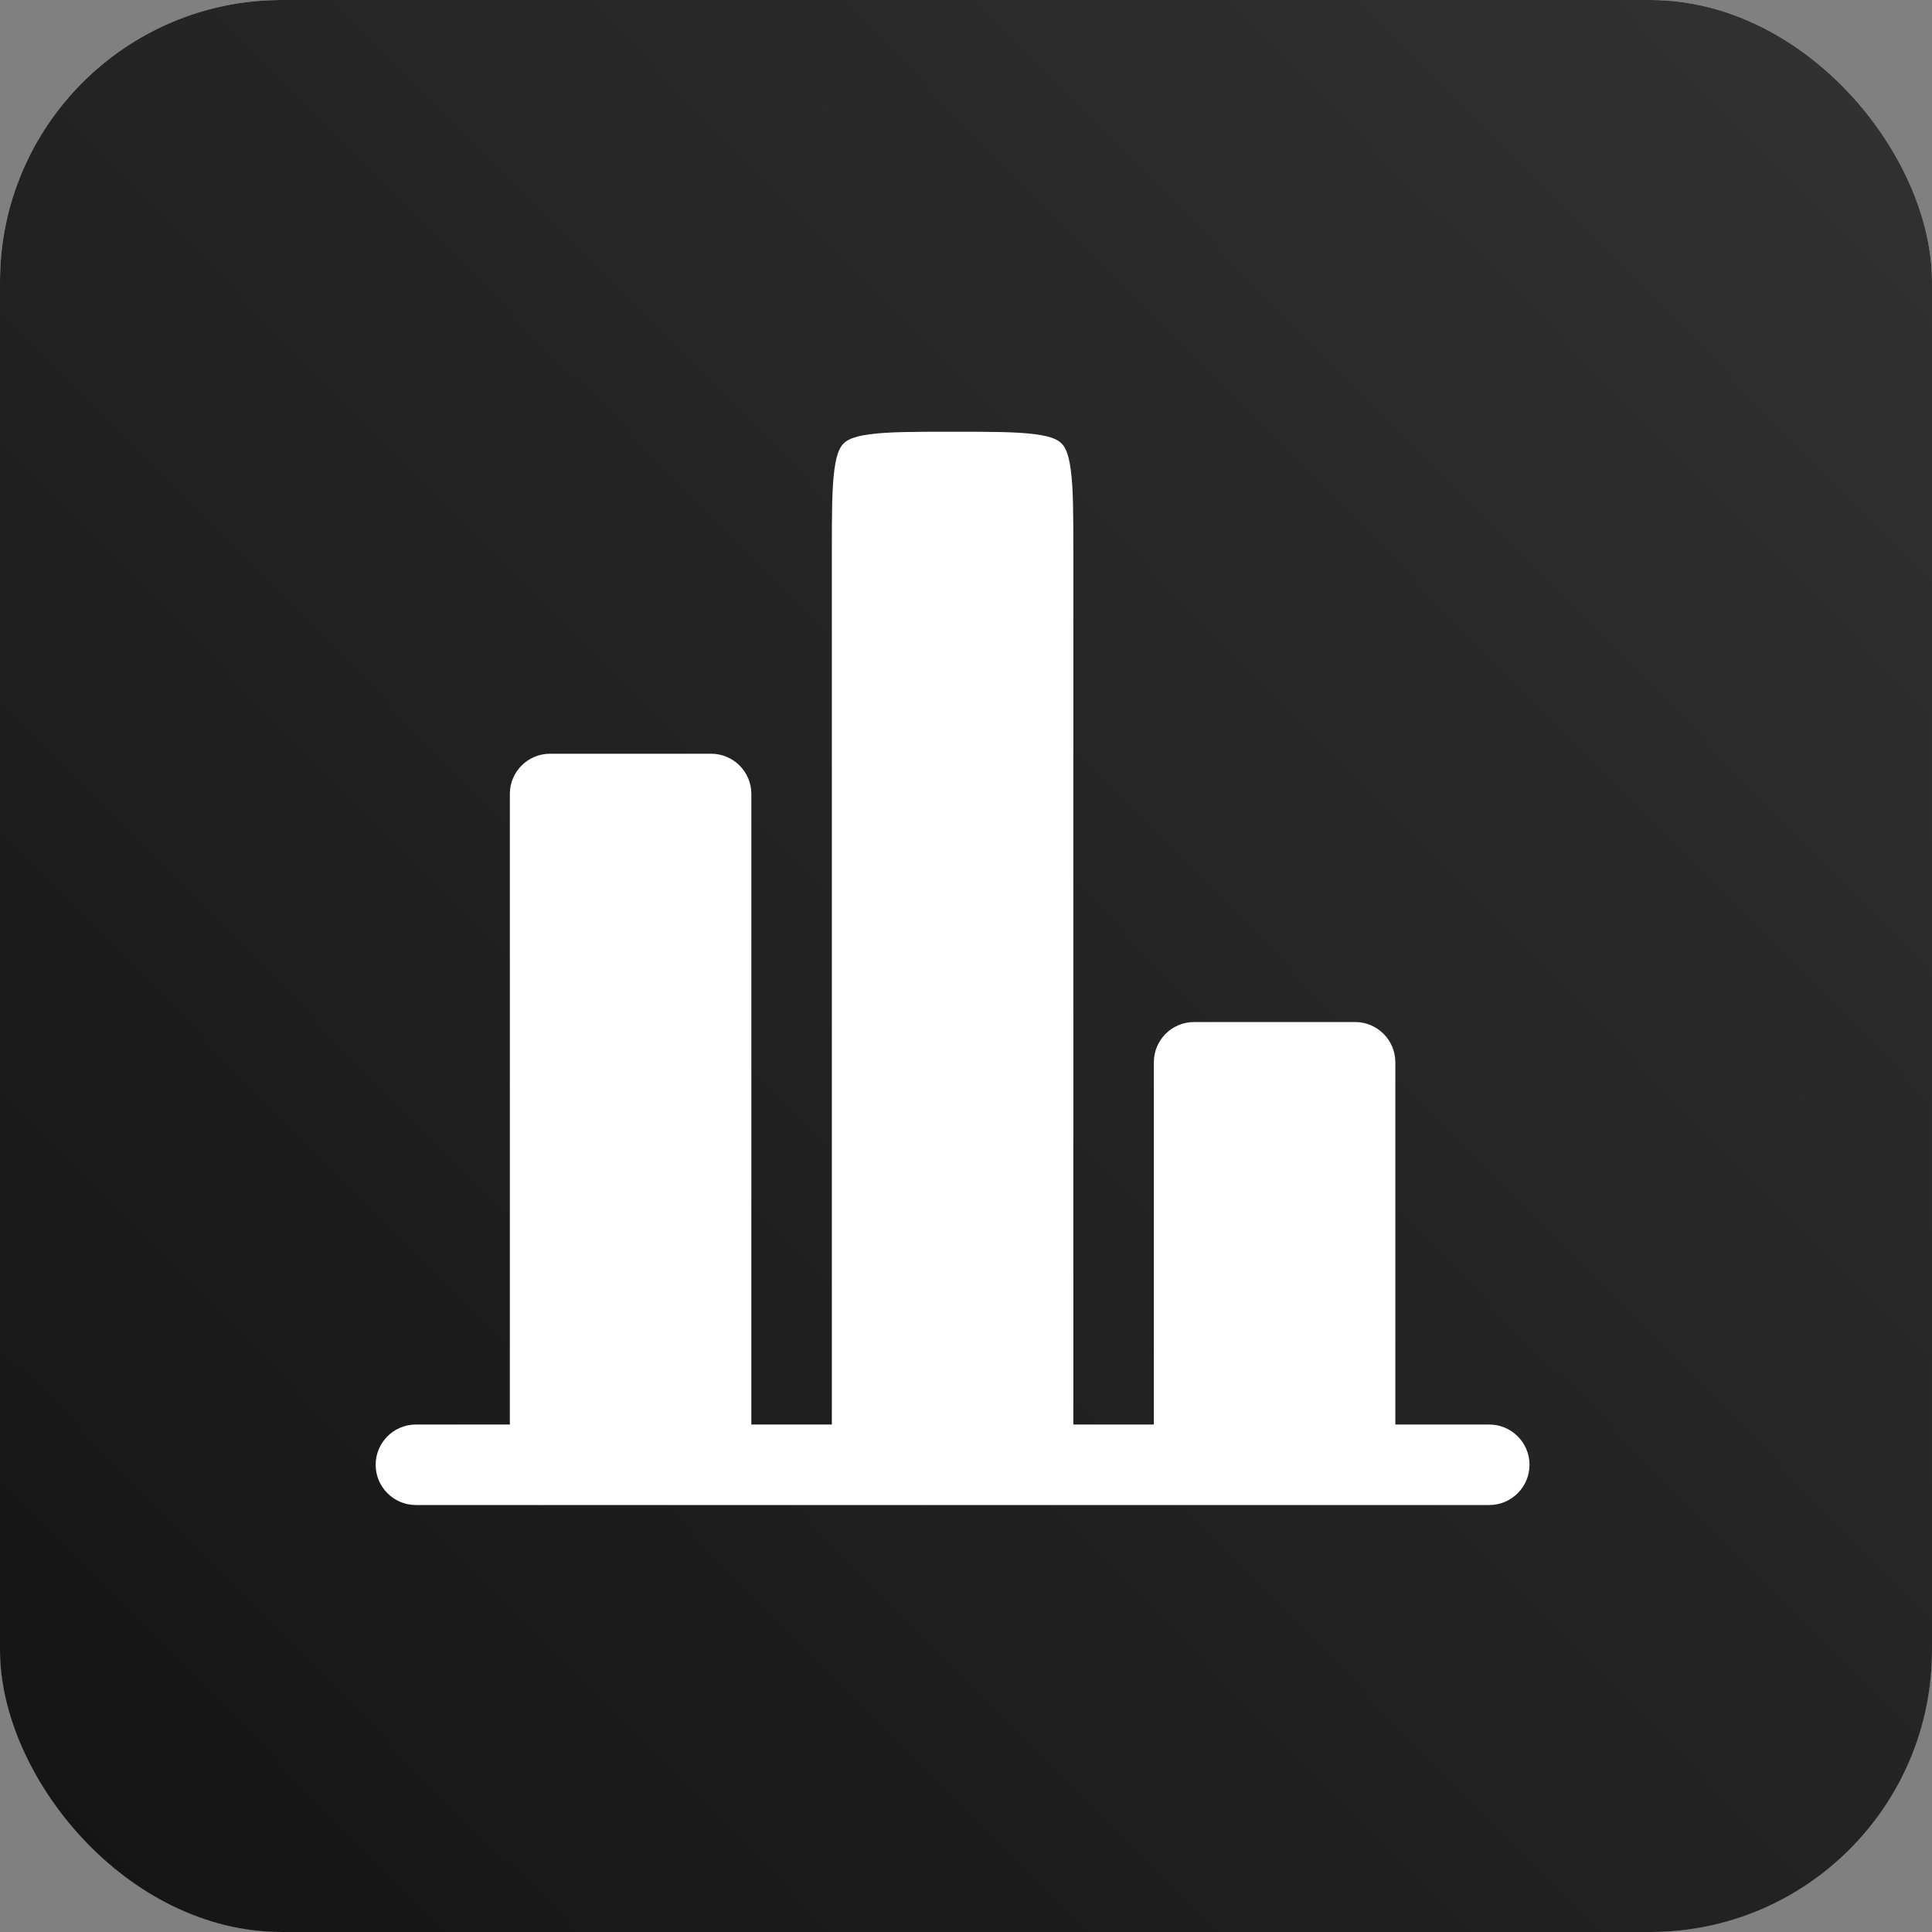
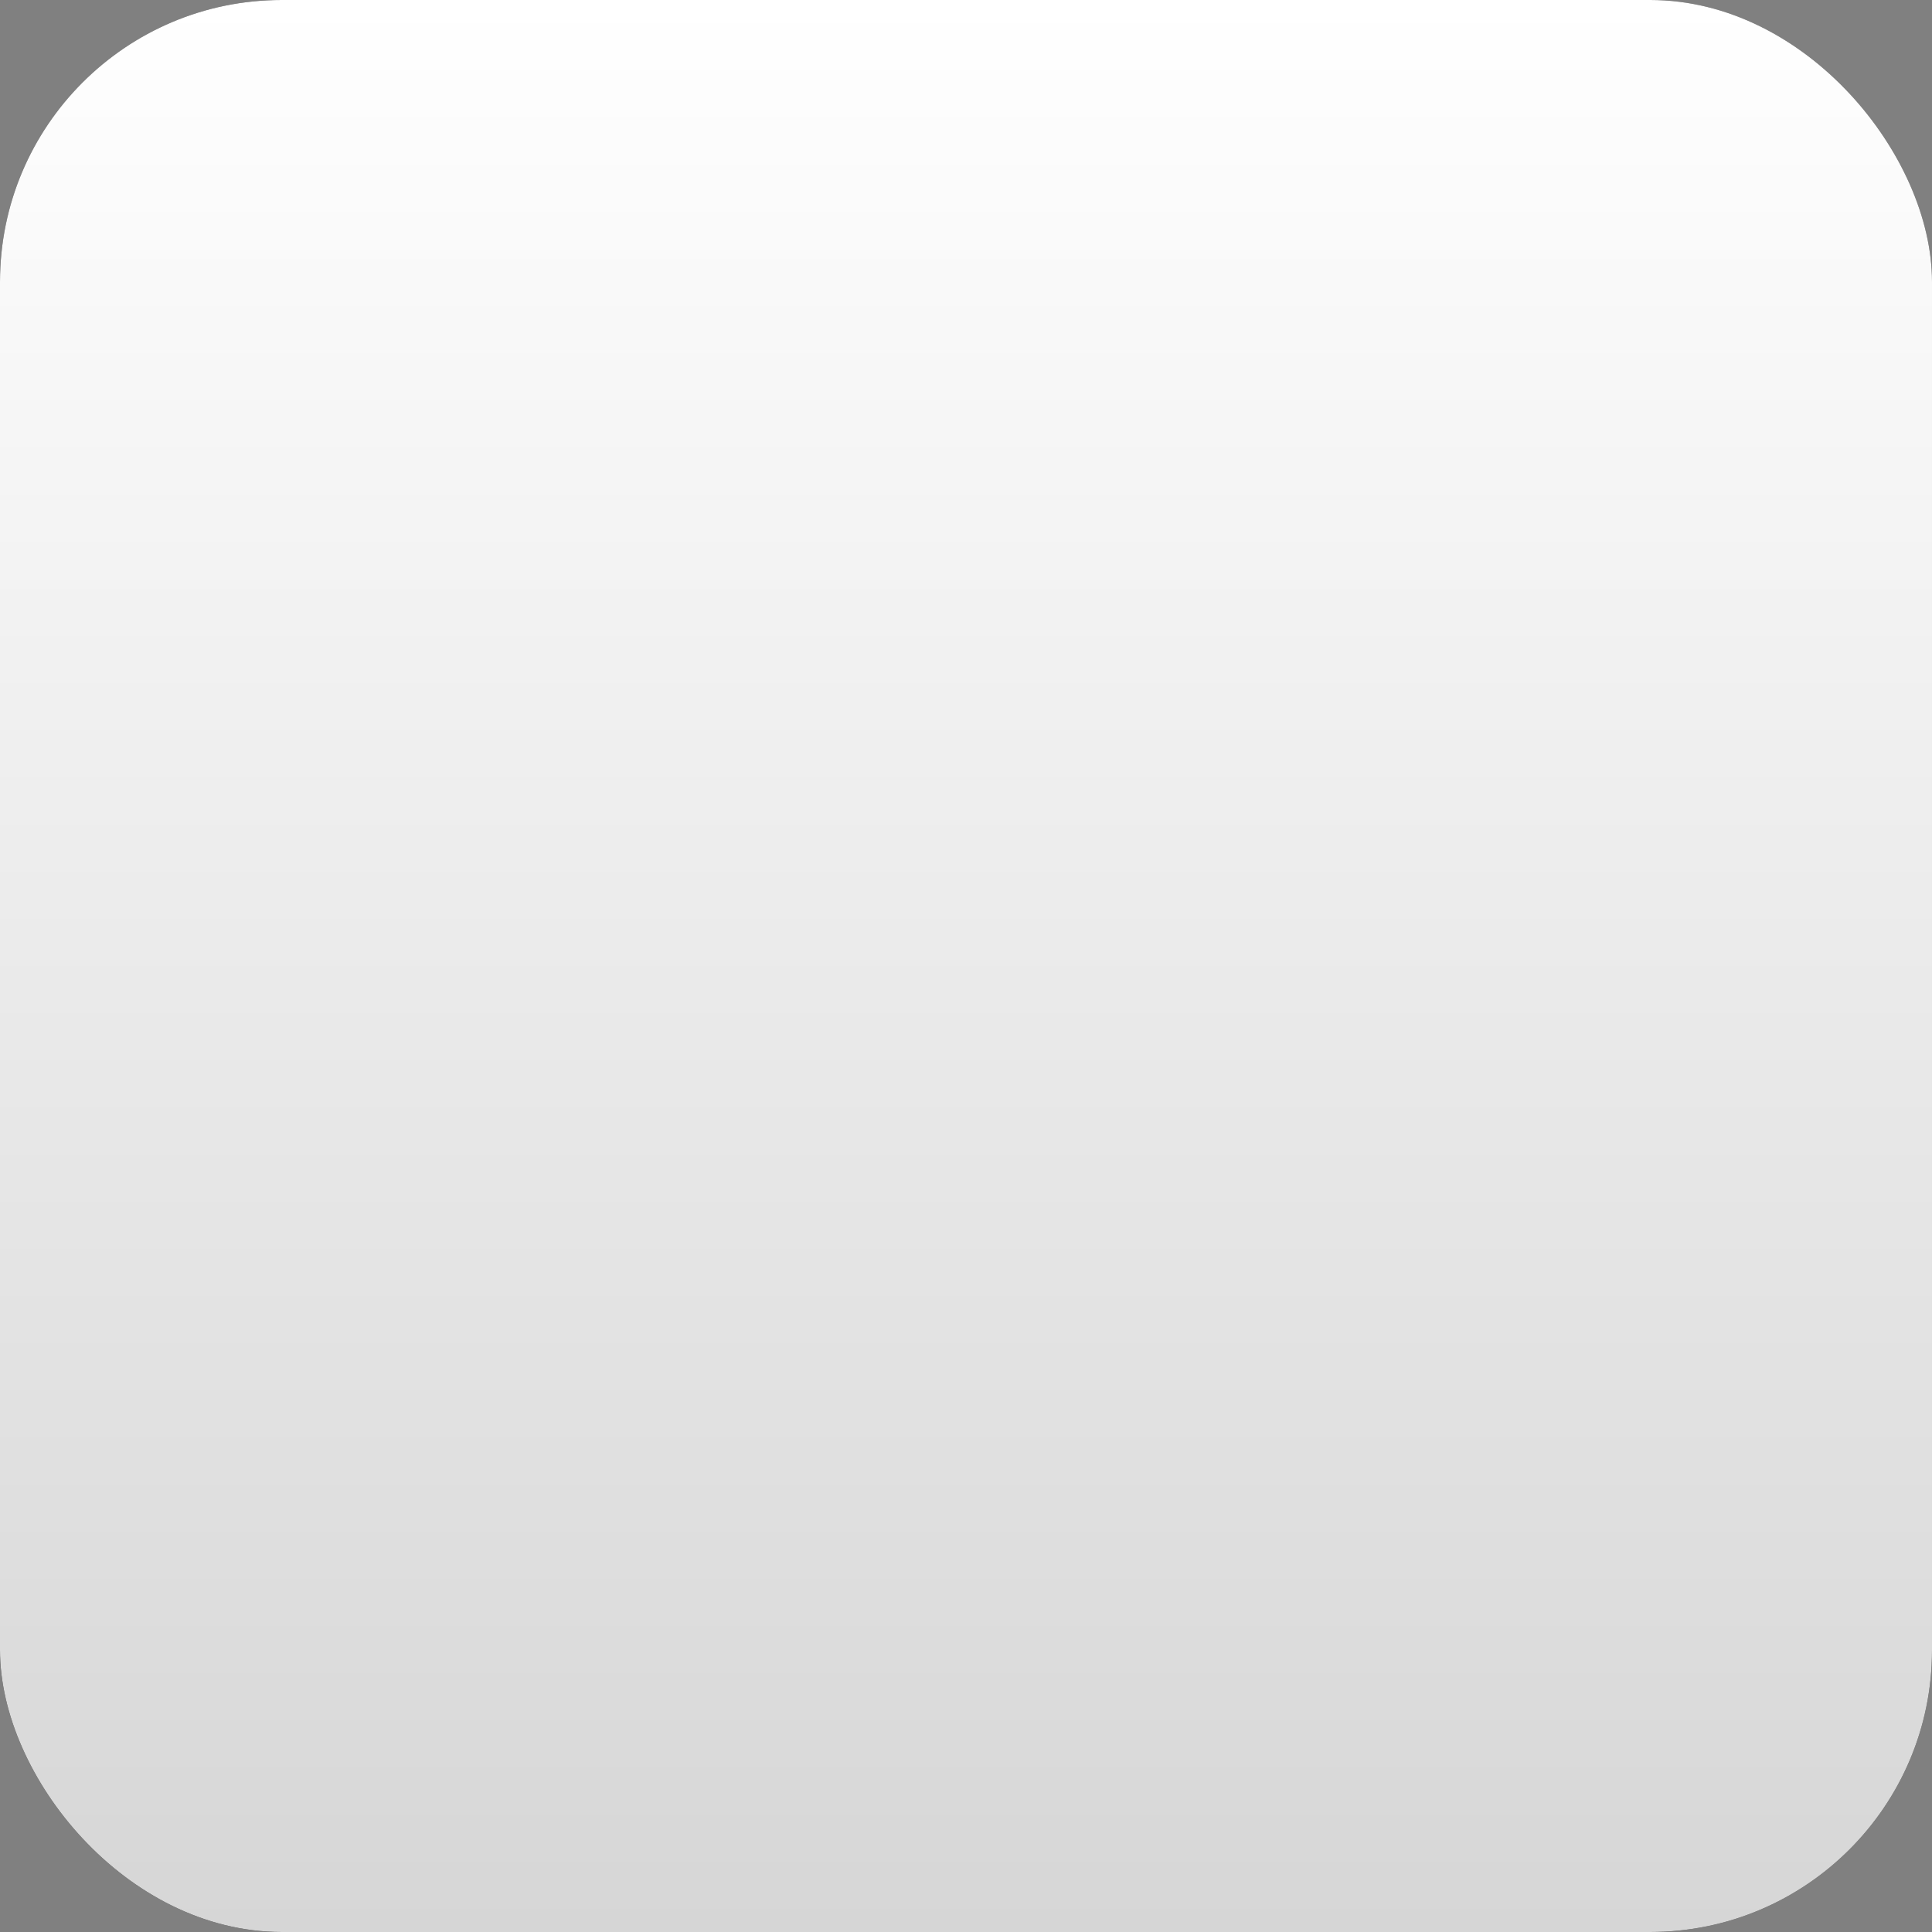
<svg xmlns="http://www.w3.org/2000/svg" width="48" height="48" viewBox="0 0 48 48" fill="none">
  <rect x="0" y="0" width="48" height="48" fill="#808080" stroke="none" />
  <rect width="48" height="48" rx="7" fill="url(#paint0_linear_381_611)" />
  <rect width="48" height="48" rx="7" fill="url(#paint1_linear_381_611)" />
-   <rect width="48" height="48" rx="7" fill="url(#paint2_linear_381_611)" />
-   <path d="M34.667 26.392C34.667 25.84 34.219 25.392 33.667 25.392H29.667C29.114 25.392 28.667 25.84 28.667 26.392V35.392H26.667V13.726C26.667 12.755 26.665 12.127 26.602 11.664C26.544 11.231 26.45 11.095 26.374 11.018C26.298 10.942 26.162 10.848 25.728 10.79C25.265 10.728 24.638 10.726 23.667 10.726C22.695 10.726 22.068 10.728 21.605 10.79C21.172 10.848 21.036 10.942 20.959 11.018C20.883 11.095 20.789 11.231 20.731 11.664C20.669 12.127 20.667 12.755 20.667 13.726V35.392H18.667V19.726C18.667 19.173 18.219 18.726 17.667 18.726H13.667C13.114 18.726 12.667 19.173 12.667 19.726V35.392H10.667H10.333C9.781 35.392 9.333 35.84 9.333 36.392C9.333 36.944 9.781 37.392 10.333 37.392H37C37.552 37.392 38 36.944 38 36.392C38 35.84 37.552 35.392 37 35.392H36.667H34.667V26.392Z" fill="white" />
  <defs>
    <linearGradient id="paint0_linear_381_611" x1="28.555" y1="-19.691" x2="-19.745" y2="28.006" gradientUnits="userSpaceOnUse">
      <stop stop-color="#323232" />
      <stop offset="1" stop-color="#141414" />
    </linearGradient>
    <linearGradient id="paint1_linear_381_611" x1="24" y1="0" x2="24" y2="48" gradientUnits="userSpaceOnUse">
      <stop stop-color="white" />
      <stop offset="1" stop-color="#D6D6D6" />
    </linearGradient>
    <linearGradient id="paint2_linear_381_611" x1="28.555" y1="-19.691" x2="-19.745" y2="28.006" gradientUnits="userSpaceOnUse">
      <stop stop-color="#323232" />
      <stop offset="1" stop-color="#141414" />
    </linearGradient>
  </defs>
</svg>